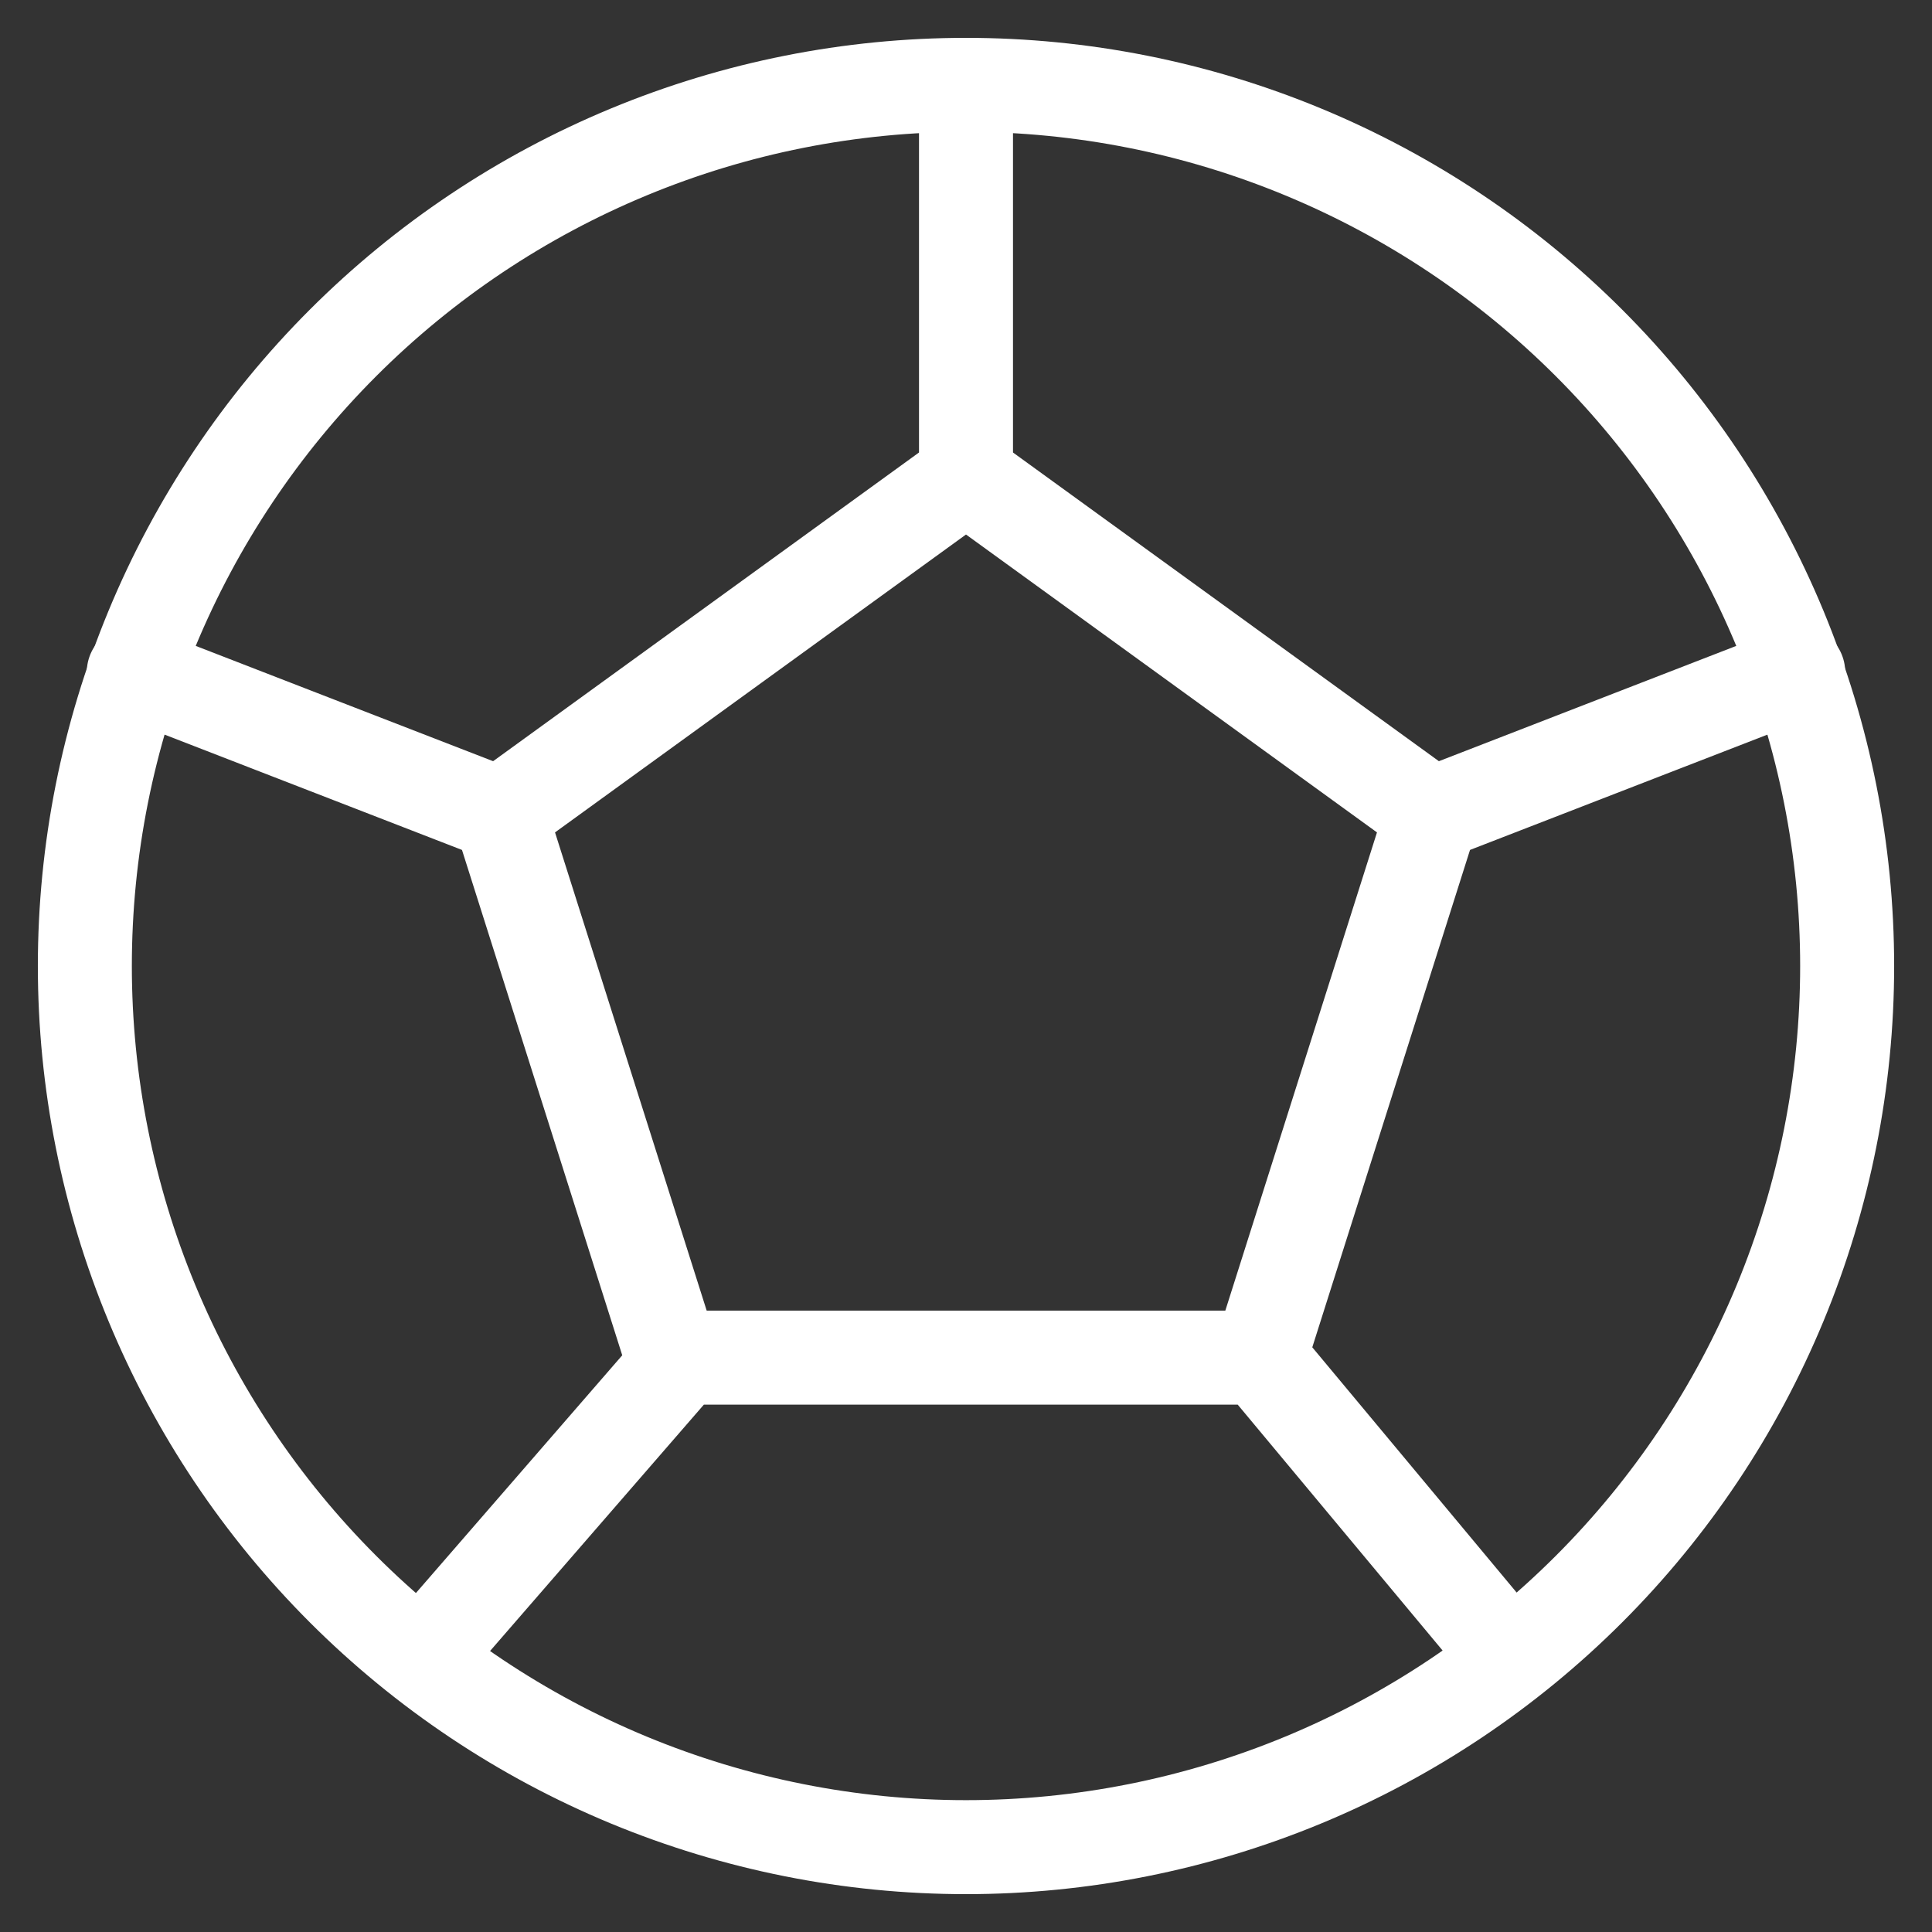
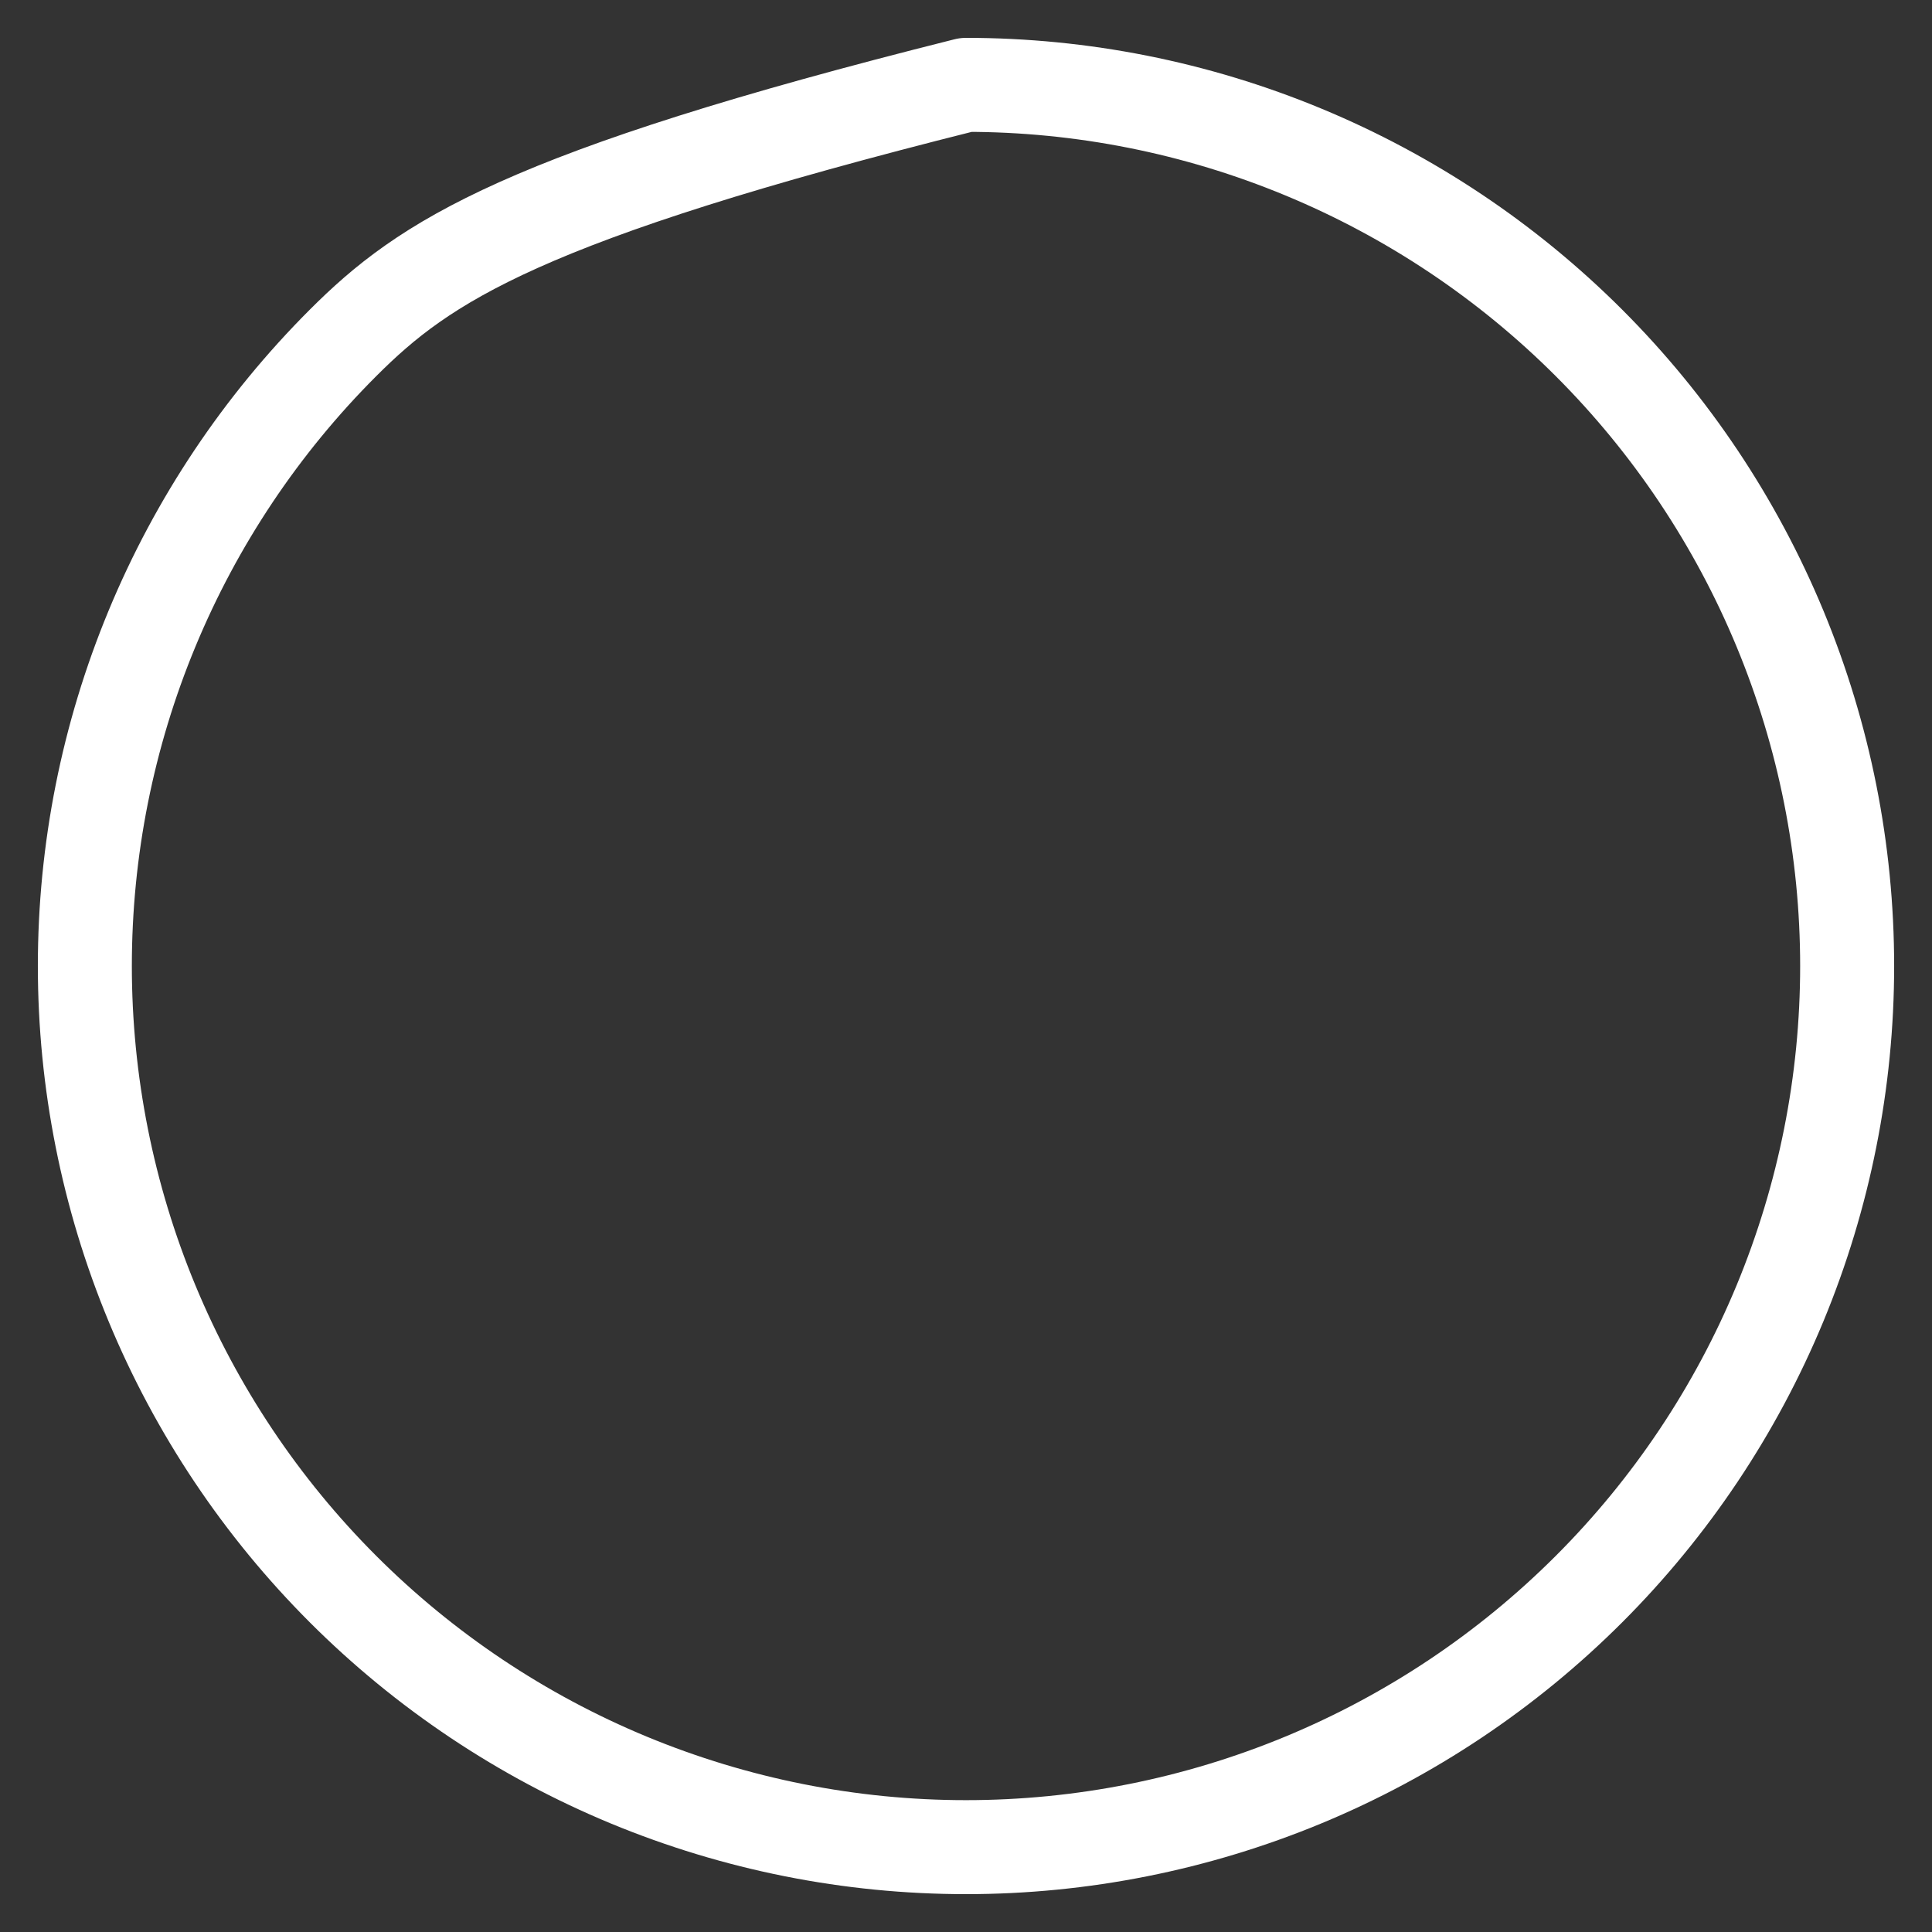
<svg xmlns="http://www.w3.org/2000/svg" width="37" height="37" viewBox="0 0 37 37" fill="none">
  <rect x="0" y="0" width="37" height="37" fill="#333333" stroke="none" />
-   <path d="M1.625 18.5C1.625 20.716 2.061 22.91 2.91 24.958C3.758 27.005 5.001 28.865 6.568 30.432C8.135 31.999 9.995 33.242 12.042 34.09C14.09 34.938 16.284 35.375 18.5 35.375C20.716 35.375 22.91 34.938 24.958 34.09C27.005 33.242 28.865 31.999 30.432 30.432C31.999 28.865 33.242 27.005 34.09 24.958C34.938 22.91 35.375 20.716 35.375 18.5C35.375 16.284 34.938 14.09 34.09 12.042C33.242 9.995 31.999 8.135 30.432 6.568C28.865 5.001 27.005 3.758 24.958 2.91C22.91 2.061 20.716 1.625 18.5 1.625C16.284 1.625 14.09 2.061 12.042 2.91C9.995 3.758 8.135 5.001 6.568 6.568C5.001 8.135 3.758 9.995 2.91 12.042C2.061 14.09 1.625 16.284 1.625 18.5Z" stroke="white" stroke-width="1.8" stroke-linecap="round" stroke-linejoin="round" />
-   <path d="M18.5 9.125L27.425 15.594M18.5 9.125L9.575 15.594M18.5 9.125V1.625M27.425 15.594L24.125 26M27.425 15.594L34.438 12.875M24.125 26H12.875L9.575 15.594M24.125 26L28.812 31.625M9.575 15.594L2.562 12.875M12.988 26.094L8.188 31.625" stroke="white" stroke-width="1.8" stroke-linecap="round" stroke-linejoin="round" />
+   <path d="M1.625 18.5C1.625 20.716 2.061 22.91 2.91 24.958C3.758 27.005 5.001 28.865 6.568 30.432C8.135 31.999 9.995 33.242 12.042 34.09C14.09 34.938 16.284 35.375 18.5 35.375C20.716 35.375 22.91 34.938 24.958 34.09C27.005 33.242 28.865 31.999 30.432 30.432C31.999 28.865 33.242 27.005 34.09 24.958C34.938 22.91 35.375 20.716 35.375 18.5C35.375 16.284 34.938 14.09 34.09 12.042C33.242 9.995 31.999 8.135 30.432 6.568C28.865 5.001 27.005 3.758 24.958 2.91C22.91 2.061 20.716 1.625 18.5 1.625C9.995 3.758 8.135 5.001 6.568 6.568C5.001 8.135 3.758 9.995 2.91 12.042C2.061 14.09 1.625 16.284 1.625 18.5Z" stroke="white" stroke-width="1.8" stroke-linecap="round" stroke-linejoin="round" />
</svg>